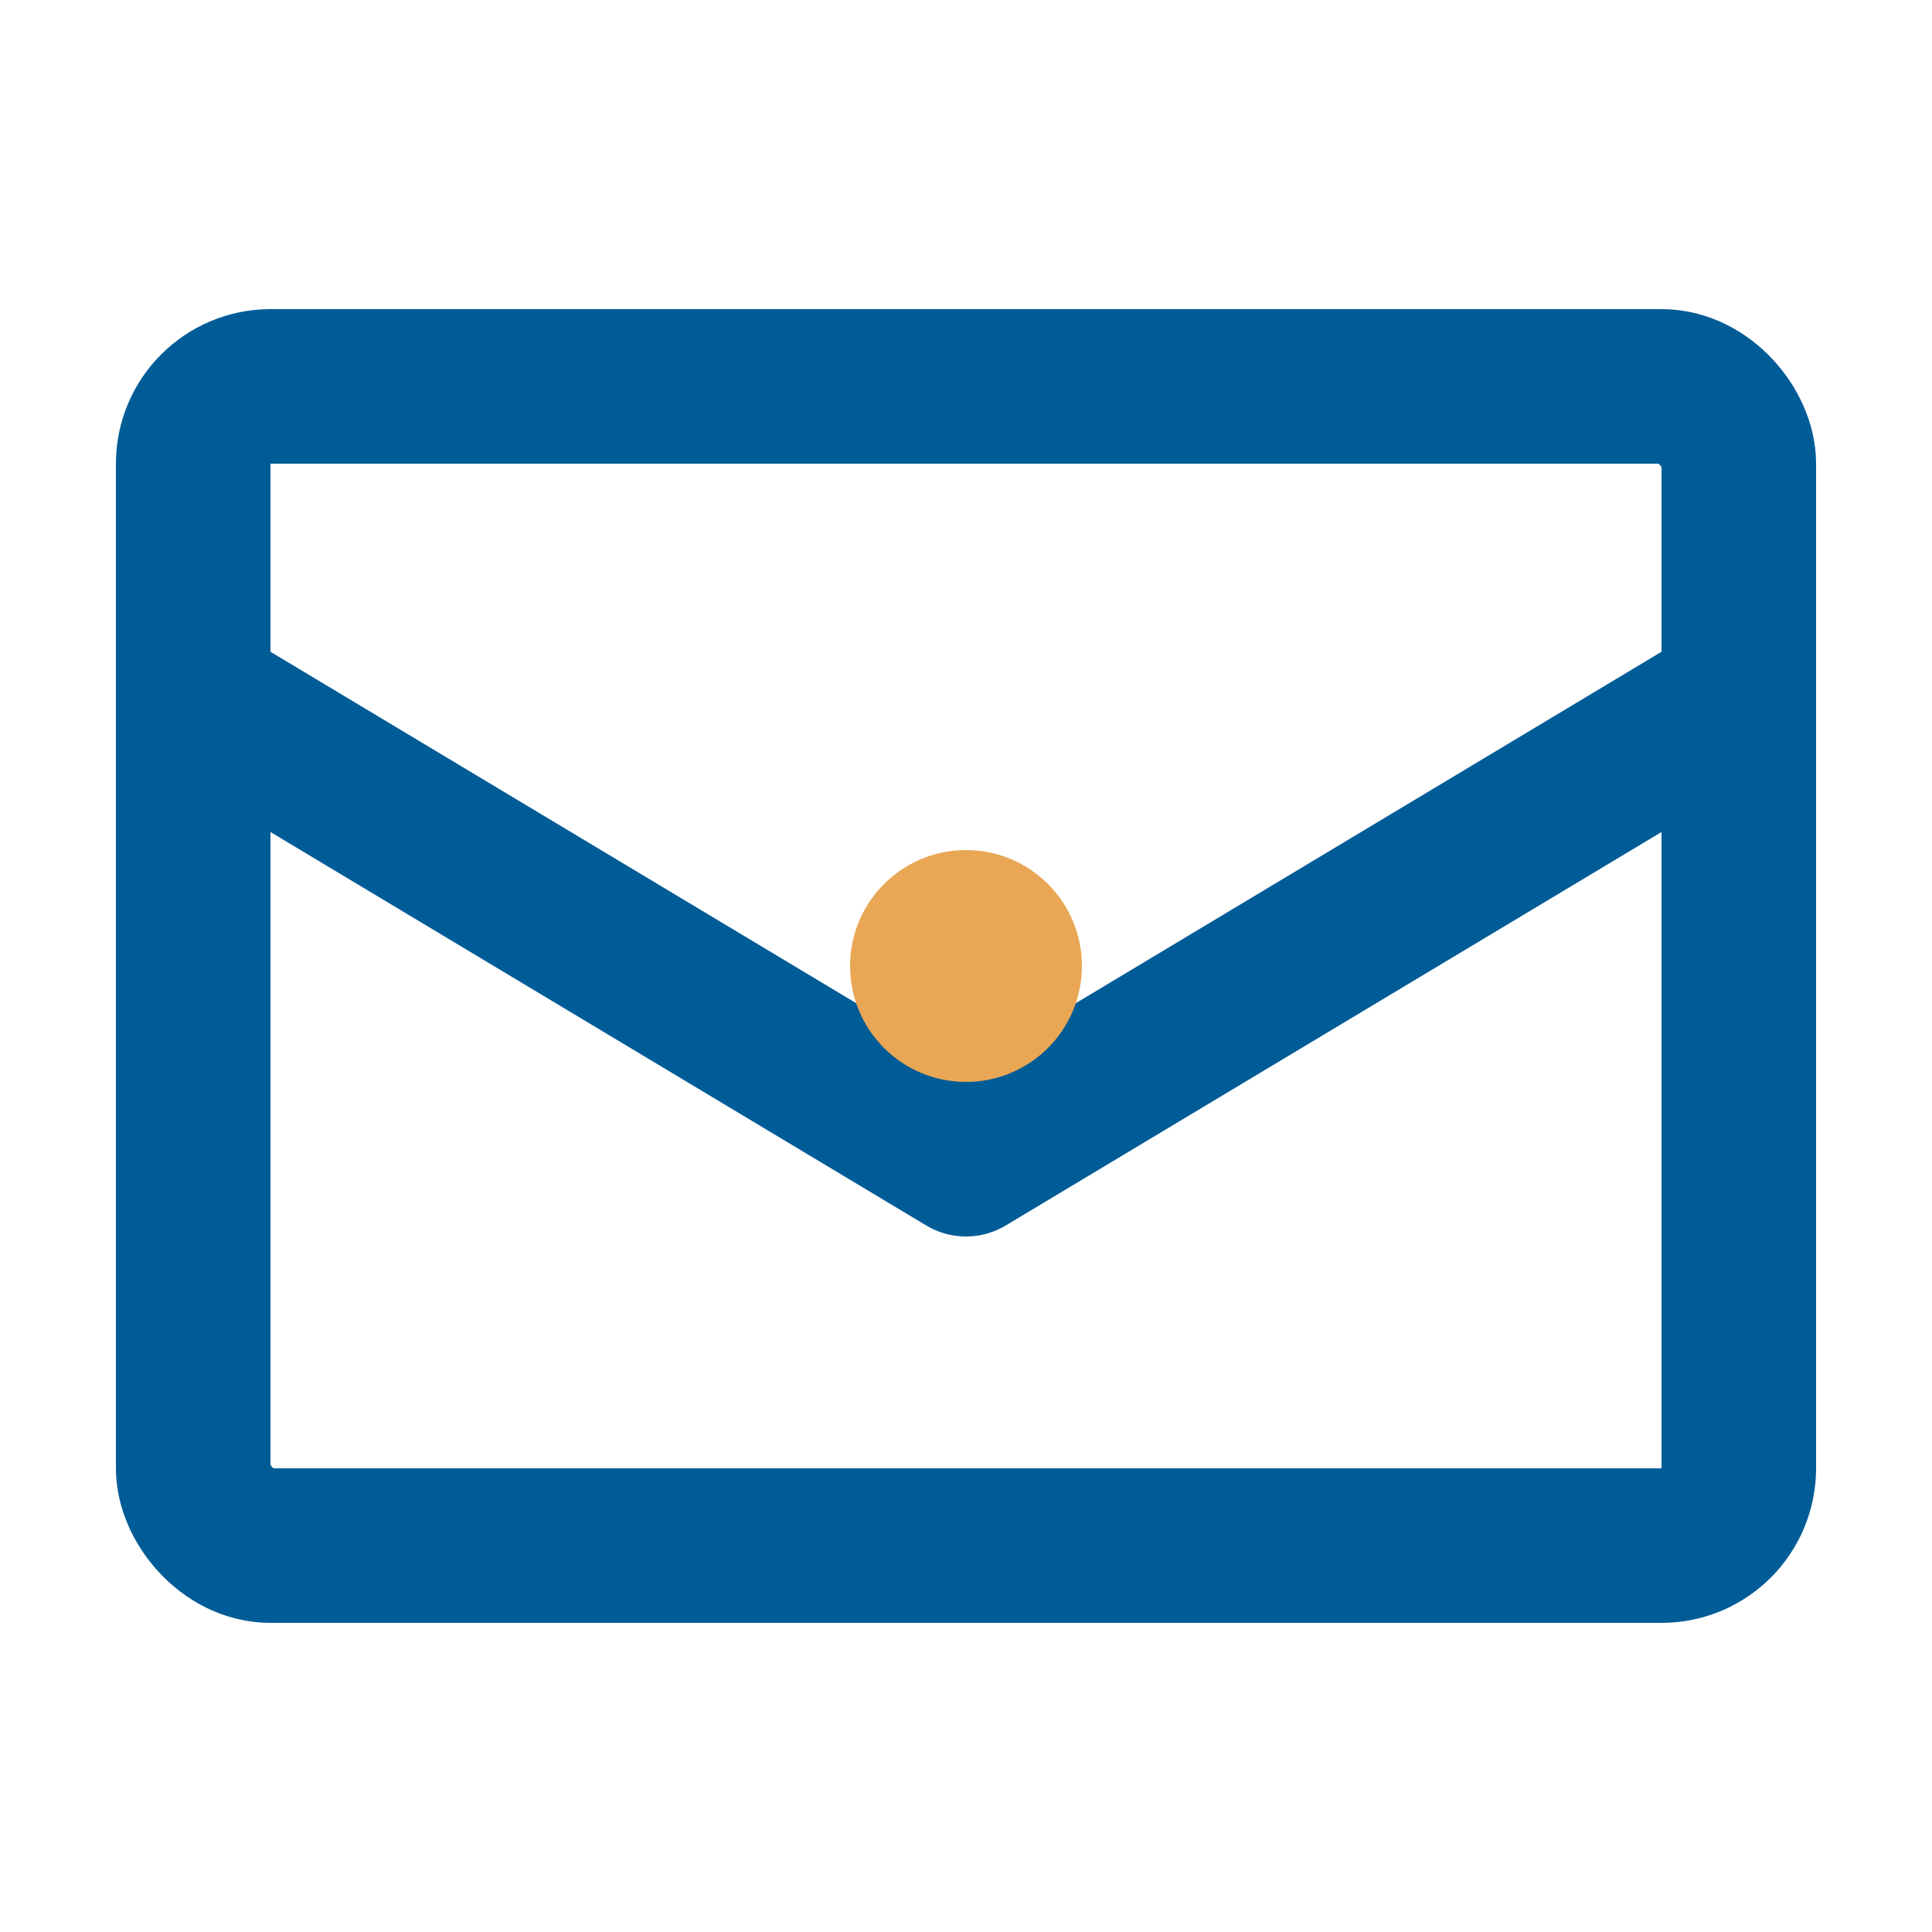
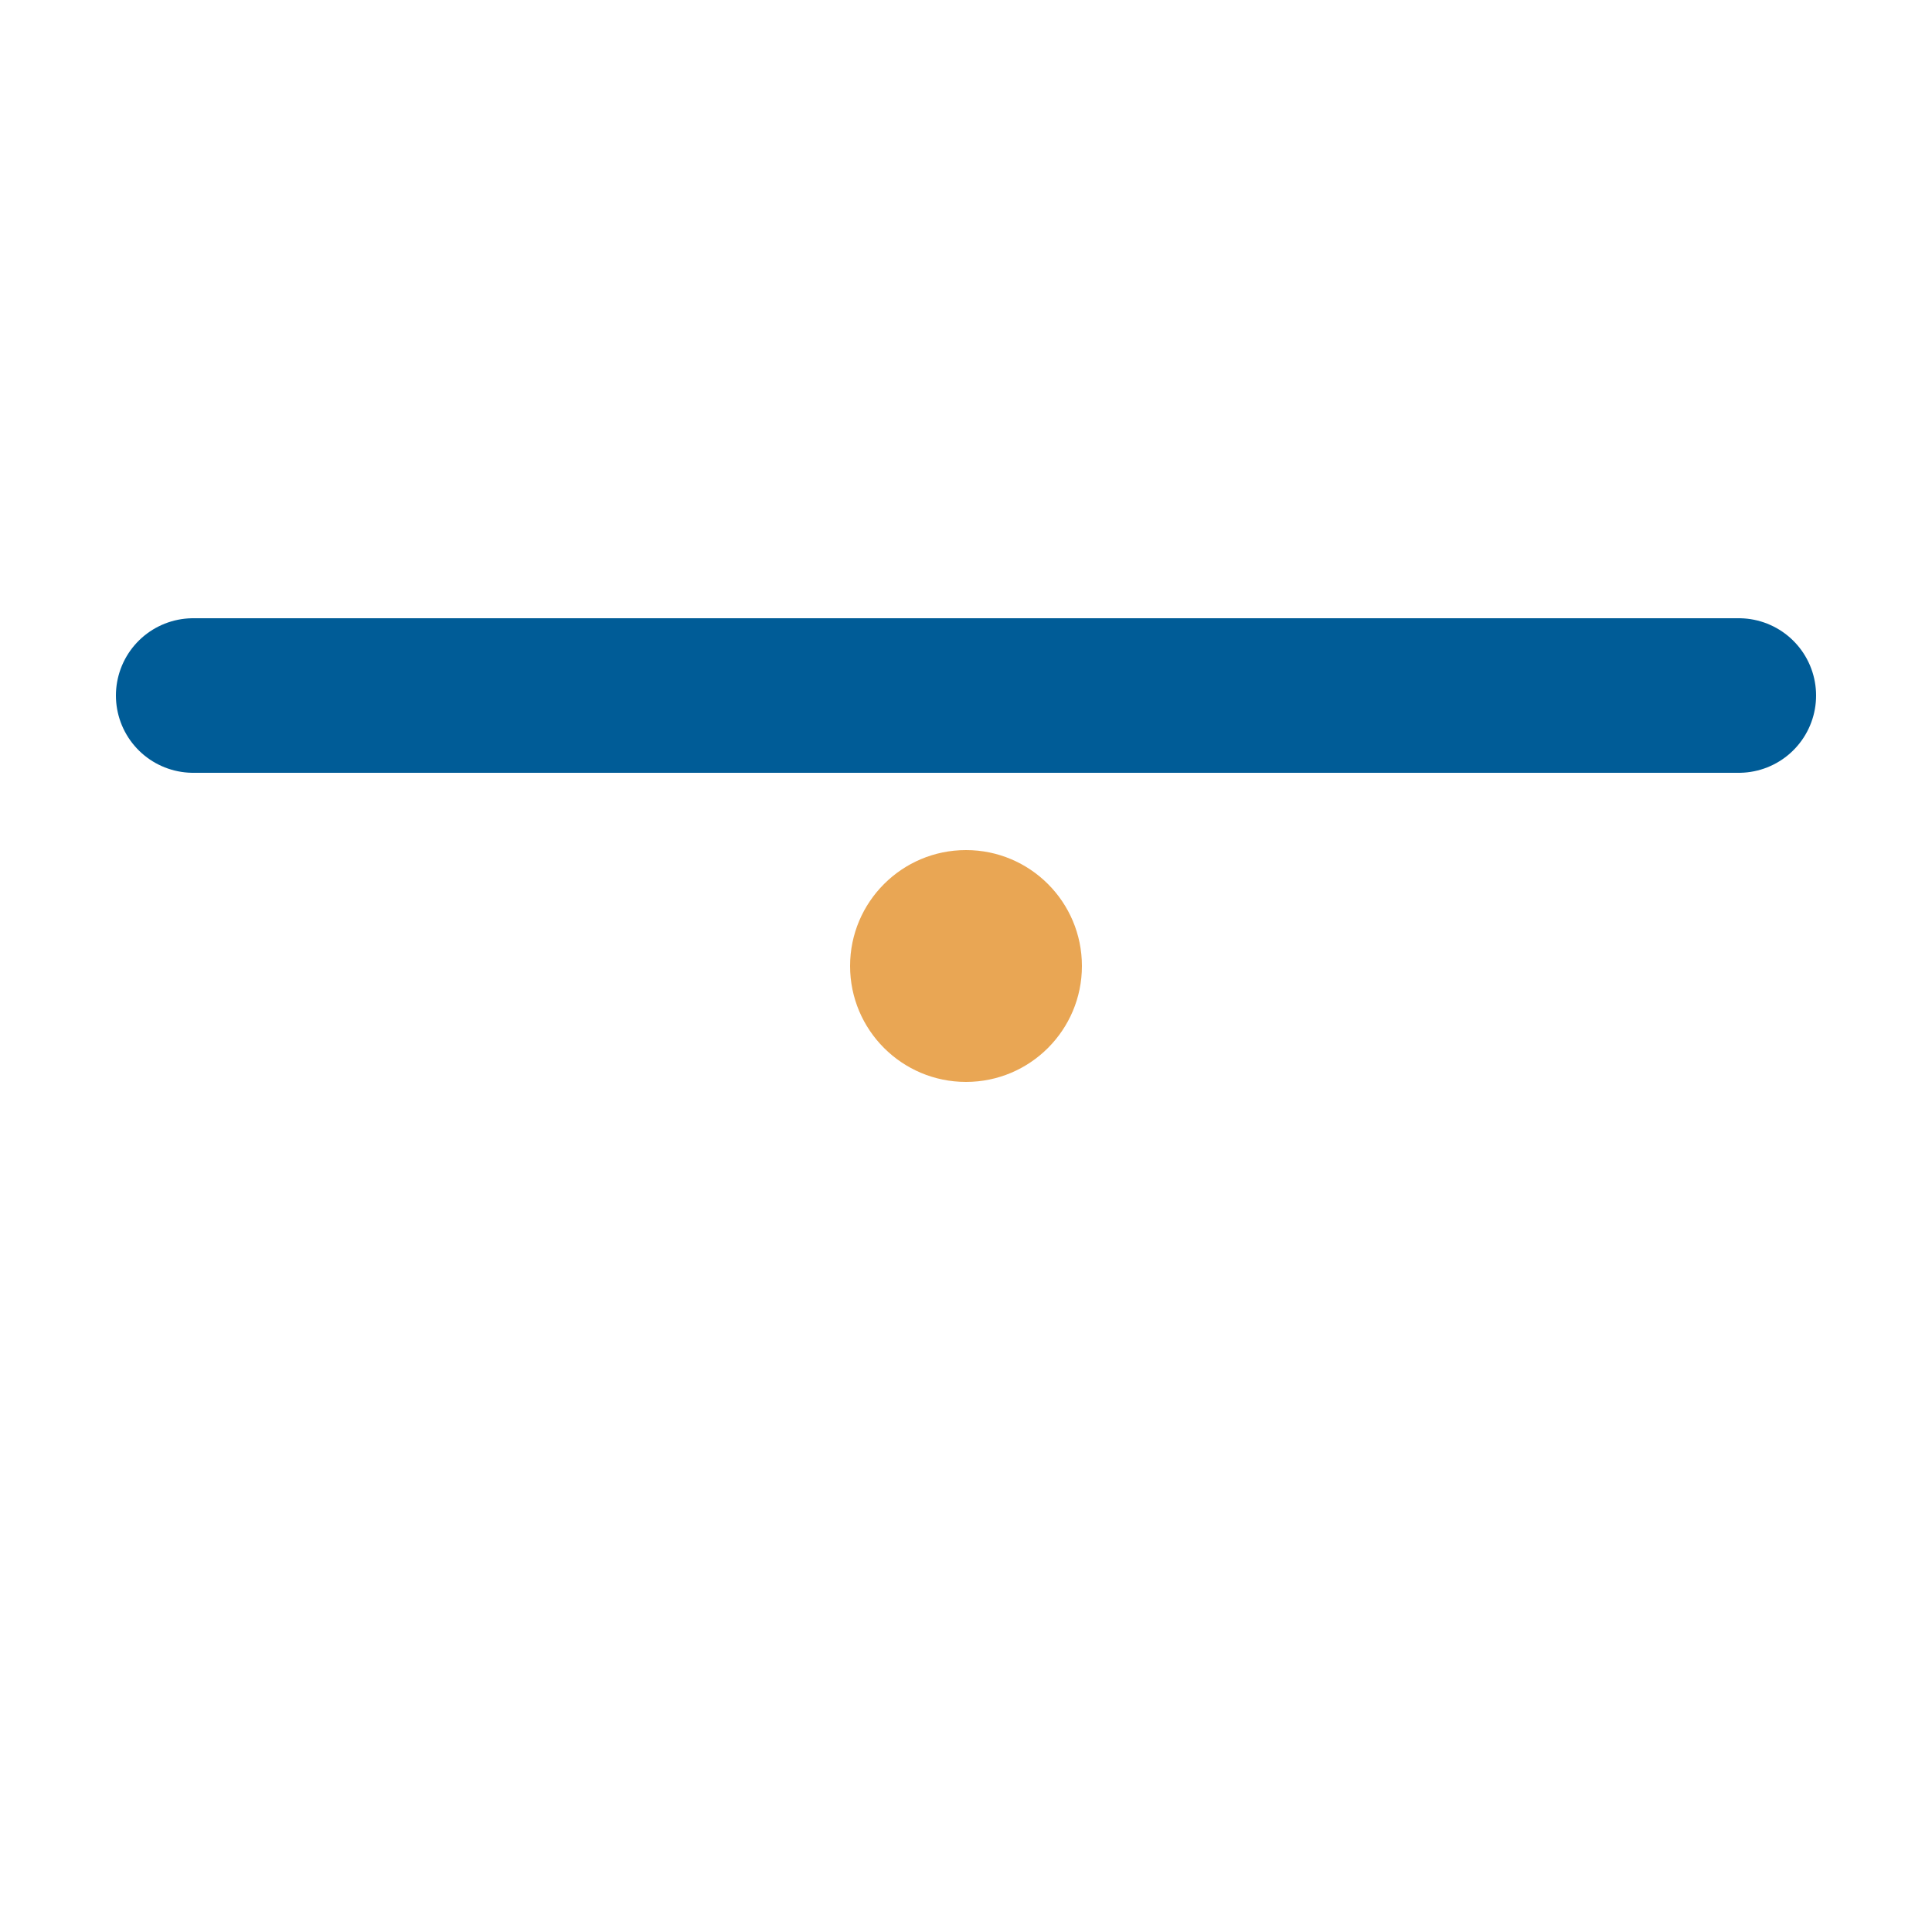
<svg xmlns="http://www.w3.org/2000/svg" width="50" height="50" viewBox="0 0 50 50" fill="none">
-   <rect x="5" y="10" width="40" height="30" rx="2" stroke="#005C97" stroke-width="4" stroke-linecap="round" stroke-linejoin="round" />
-   <path d="M5 18L25 30L45 18" stroke="#005C97" stroke-width="4" stroke-linecap="round" stroke-linejoin="round" />
+   <path d="M5 18L45 18" stroke="#005C97" stroke-width="4" stroke-linecap="round" stroke-linejoin="round" />
  <circle cx="25" cy="25" r="3" fill="#E9A654" />
</svg>